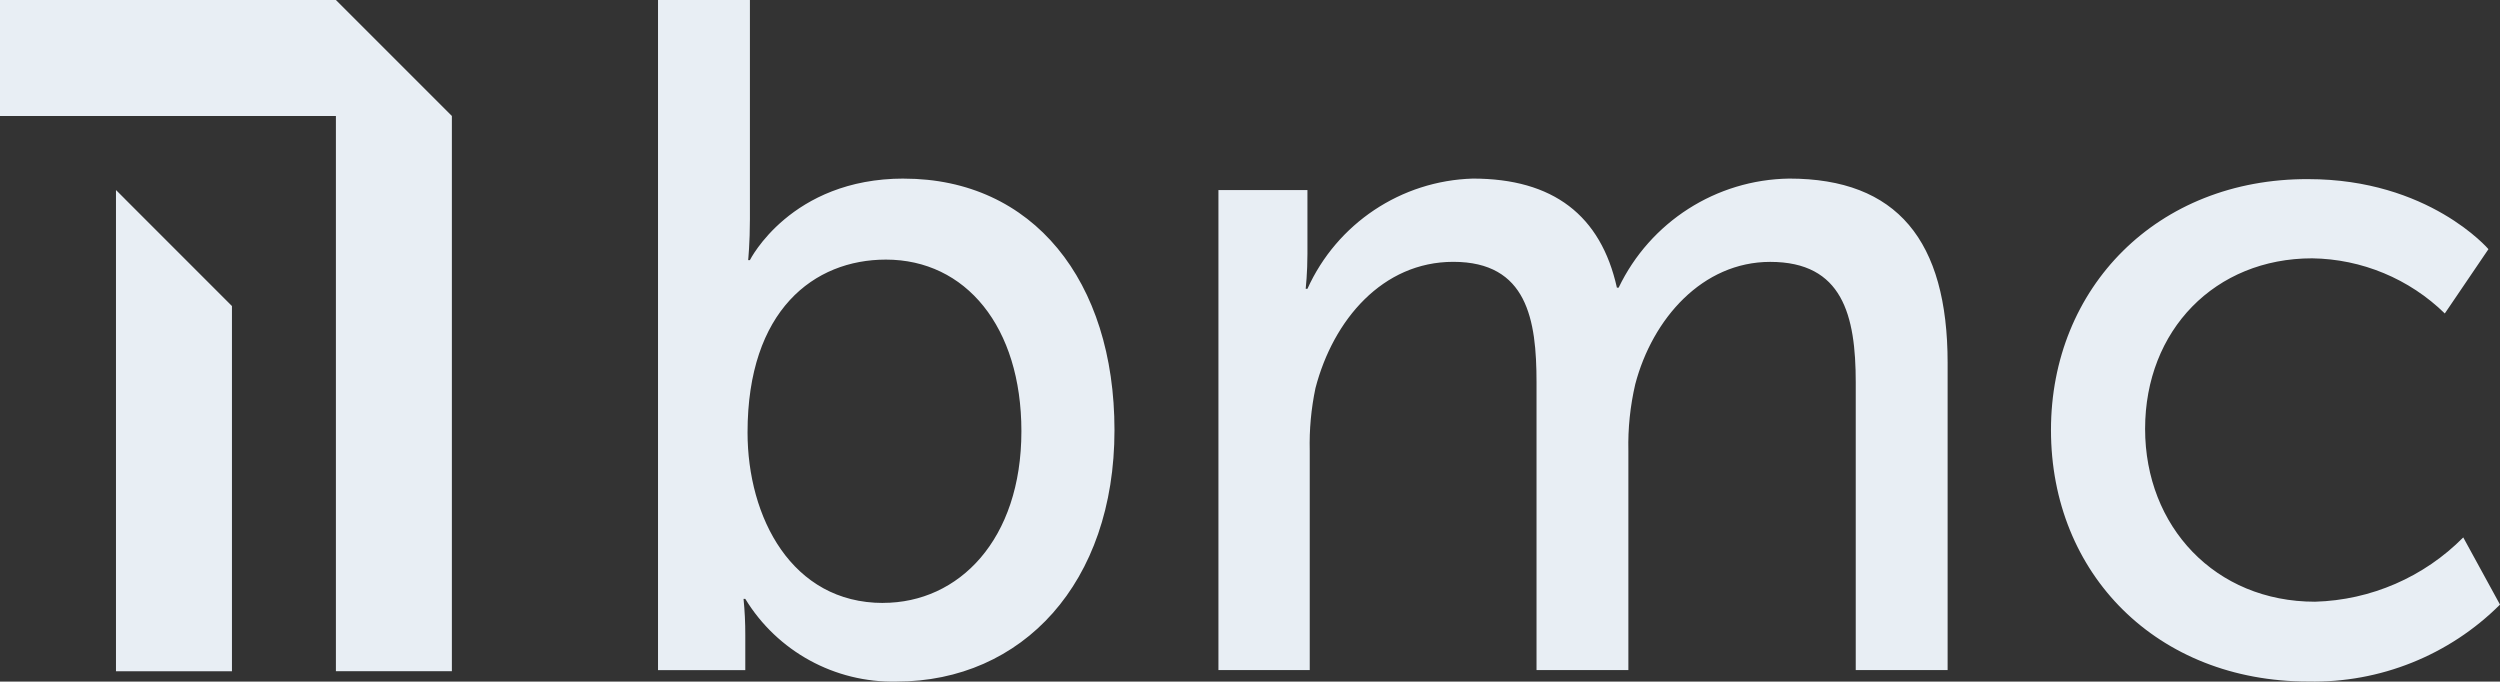
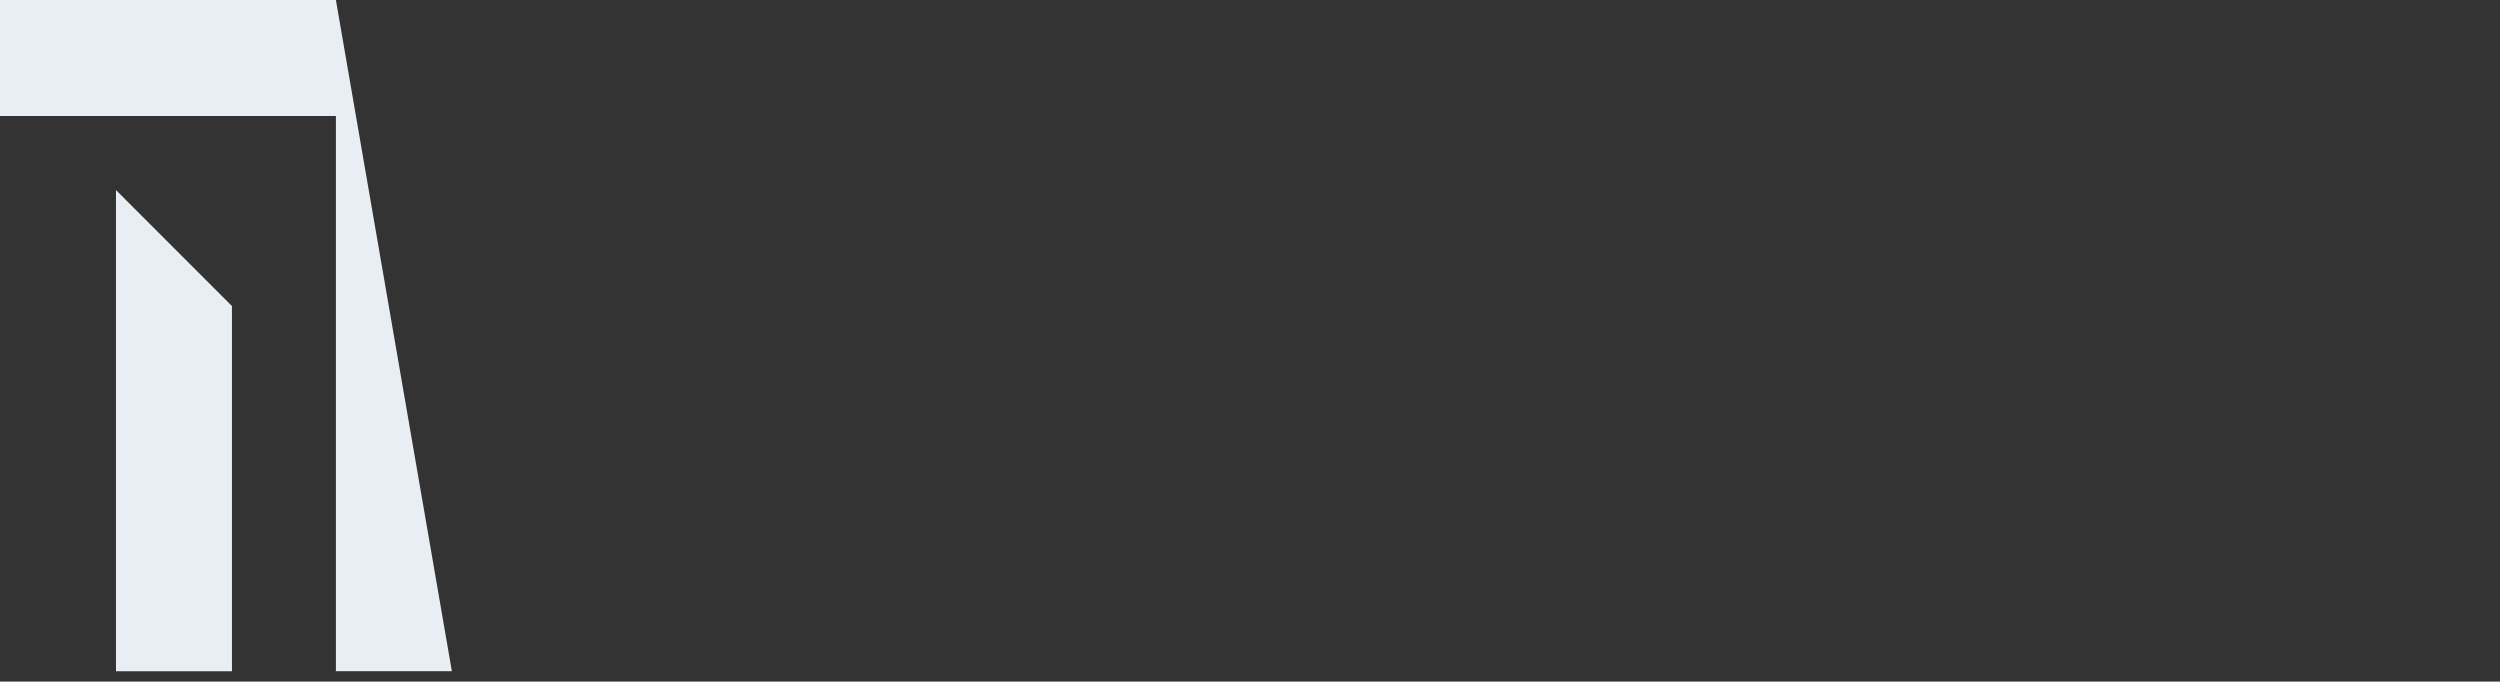
<svg xmlns="http://www.w3.org/2000/svg" id="bmc-logo" viewBox="0 0 169 46.078">
  <rect x="0" y="0" width="169" height="46.078" fill="#333333" stroke="none" />
-   <path d="M138.646,29.071c0,9.741,7.181,17,17.389,17,4.849.104,9.532-1.774,12.965-5.2l-2.484-4.541c-2.656,2.683-6.245,4.24-10.019,4.346-6.754,0-11.488-5.086-11.488-11.683,0-6.677,4.734-11.53,11.293-11.53,3.356.047,6.566,1.381,8.967,3.727l2.95-4.347s-4.032-4.734-12.184-4.734c-10.208-.039-17.389,7.336-17.389,16.962M82.327,45.297h6.211v-14.828c-.035-1.421.095-2.84.387-4.231,1.2-4.618,4.541-8.538,9.315-8.538,5.008,0,5.629,3.92,5.629,8.15v19.447h6.209v-14.828c-.034-1.514.123-3.025.466-4.5,1.164-4.425,4.541-8.266,9.122-8.266,4.892,0,5.782,3.609,5.782,8.15v19.444h6.211v-20.765c0-8.269-3.416-12.46-10.713-12.46-4.931.071-9.397,2.928-11.527,7.376h-.116c-1.087-4.892-4.309-7.376-9.743-7.376-4.844.144-9.182,3.036-11.177,7.452h-.118s.118-1.088.118-2.368v-4.307h-6.017v32.448h-.039ZM61.094,12.072c-7.645,0-10.4,5.511-10.4,5.511h-.118s.118-1.164.118-2.755V0h-6.212v45.3h5.9v-2.37c.002-.817-.037-1.633-.118-2.445h.118c2.164,3.549,6.053,5.678,10.208,5.59,8.54,0,14.749-6.677,14.749-17,0-10.092-5.511-17-14.246-17M59.693,40.759c-6.172,0-9.159-5.784-9.159-11.527,0-8.269,4.5-11.683,9.354-11.683,5.395,0,9.159,4.541,9.159,11.6,0,7.336-4.231,11.606-9.354,11.606" fill="#e8eef4" fill-rule="evenodd" stroke-width="0" />
  <path d="M7.84,45.377h7.84v-24.688l-7.84-7.842v32.53Z" fill="#e8eef4" stroke-width="0" />
-   <path d="M22.707,0H0v7.84h22.707v37.534h7.84V7.84L22.707,0Z" fill="#e8eef4" stroke-width="0" />
+   <path d="M22.707,0H0v7.84h22.707v37.534h7.84L22.707,0Z" fill="#e8eef4" stroke-width="0" />
</svg>